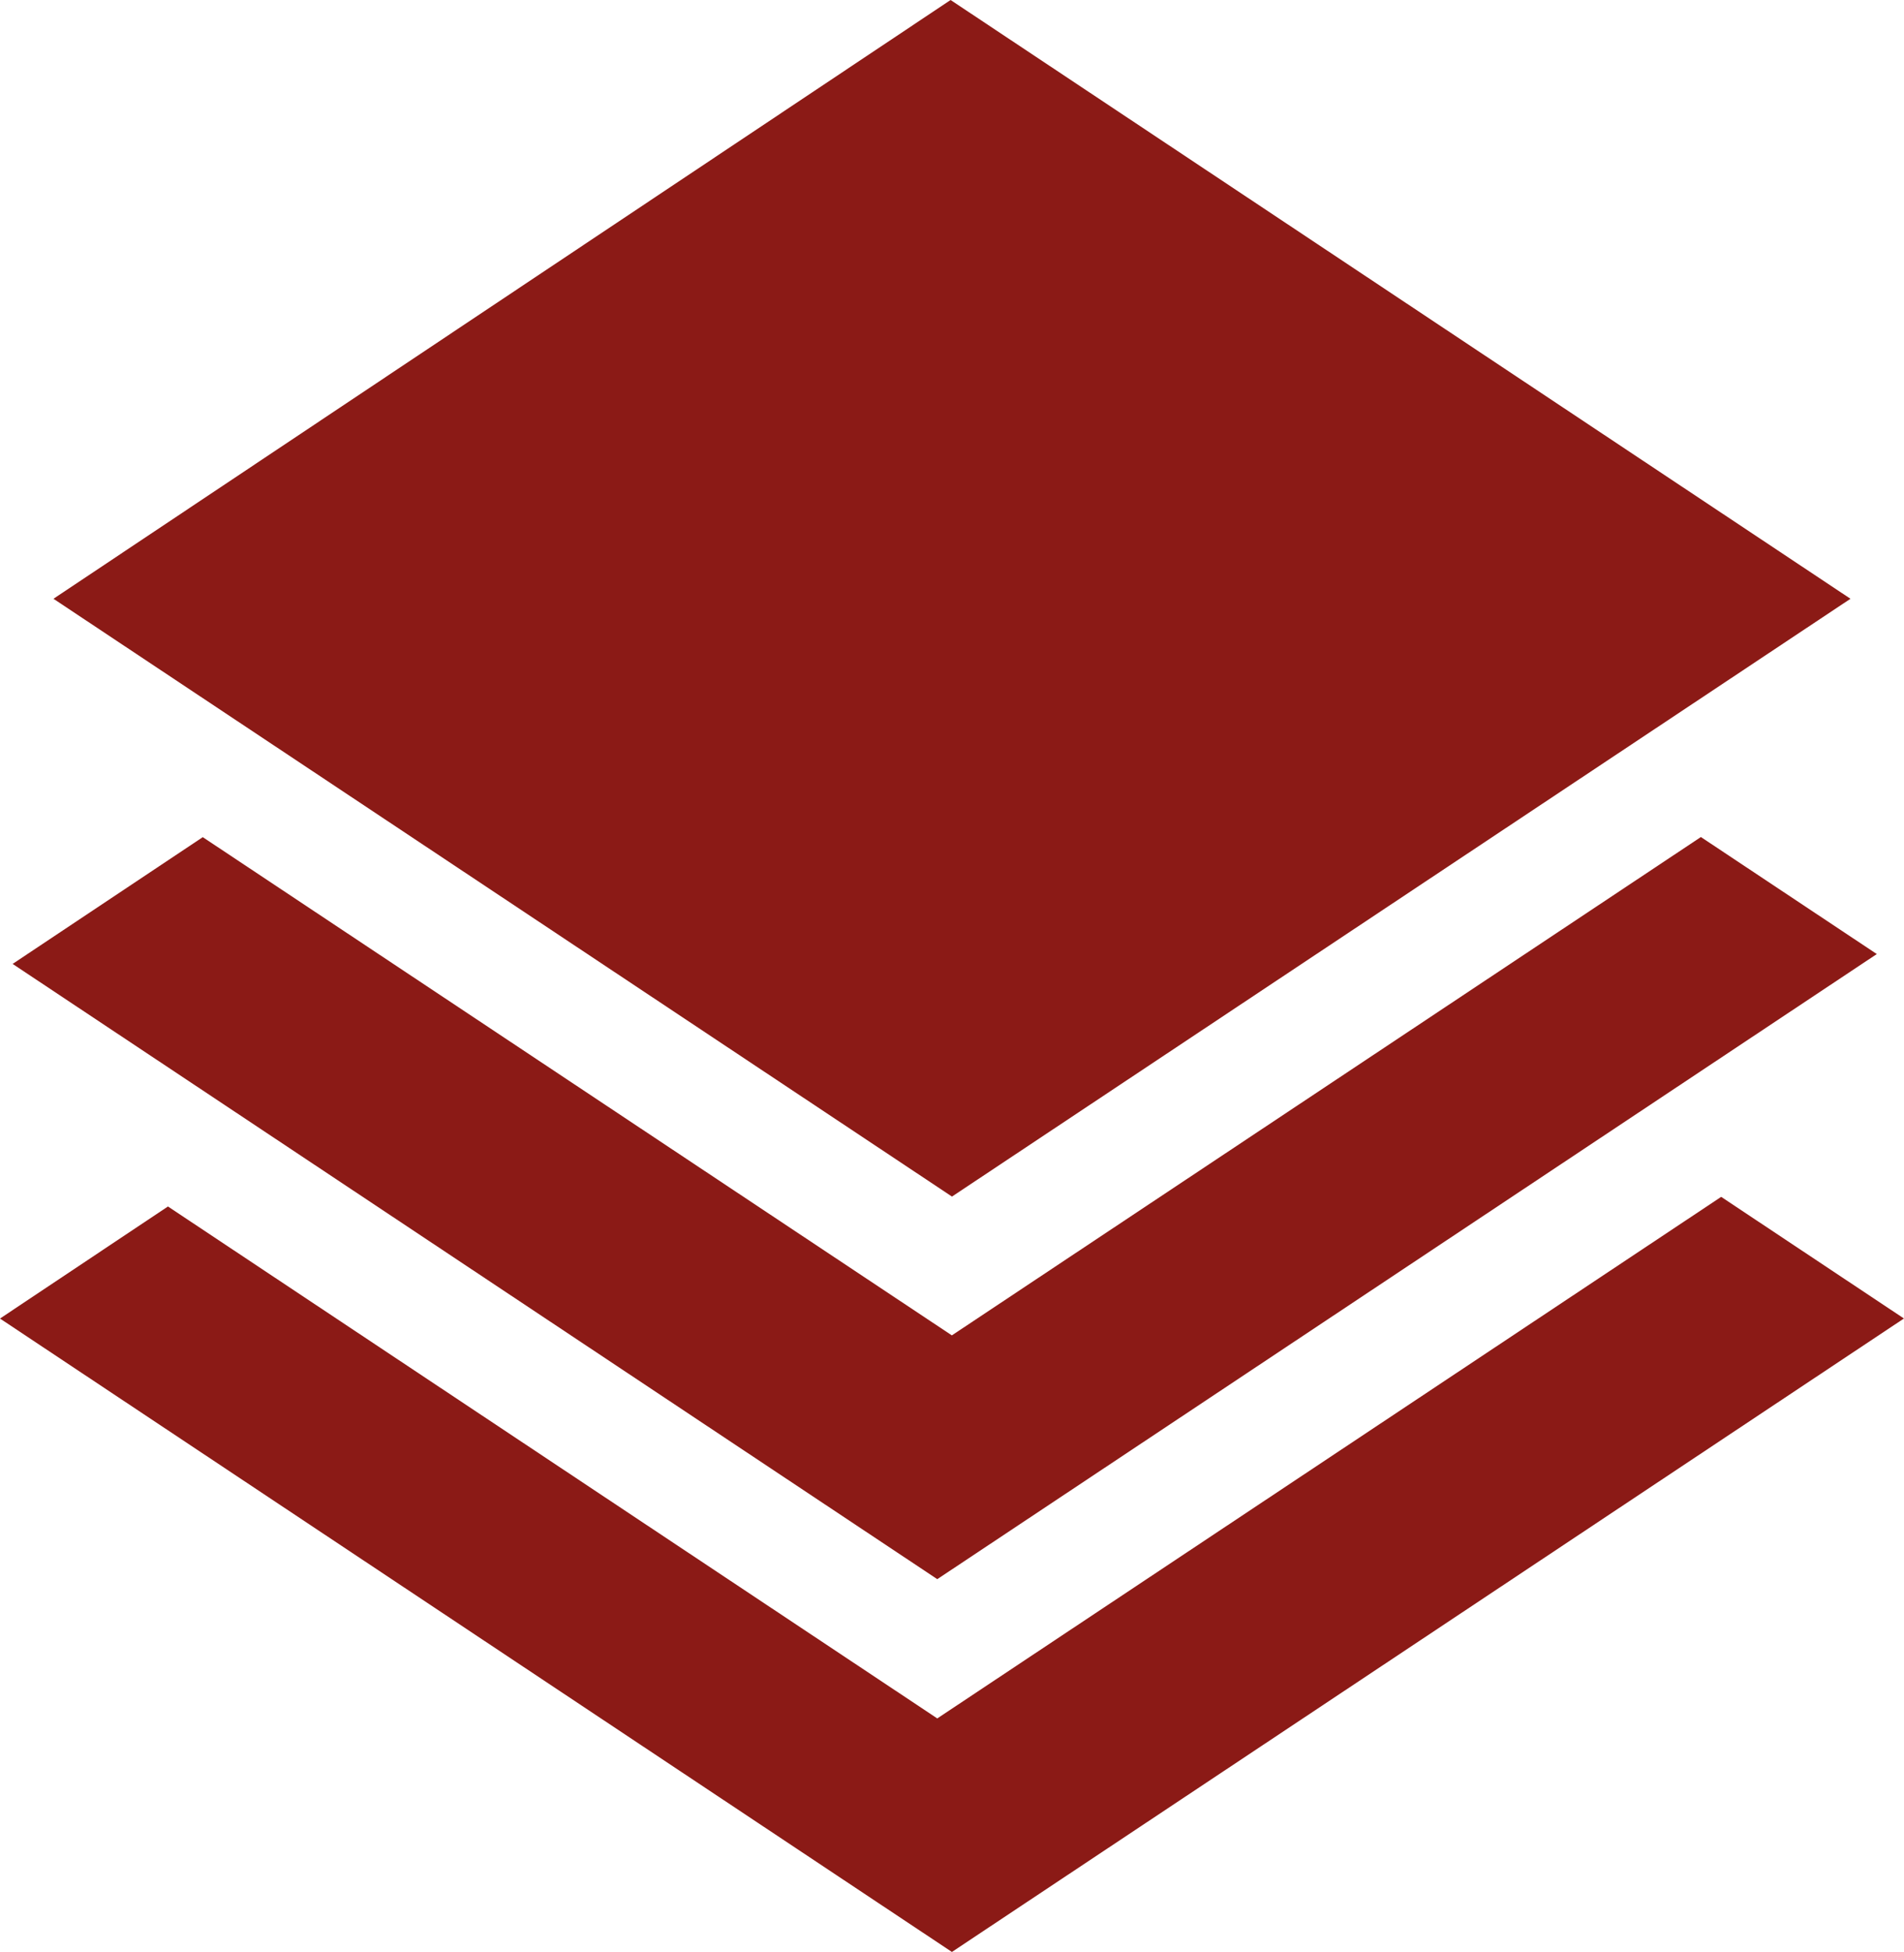
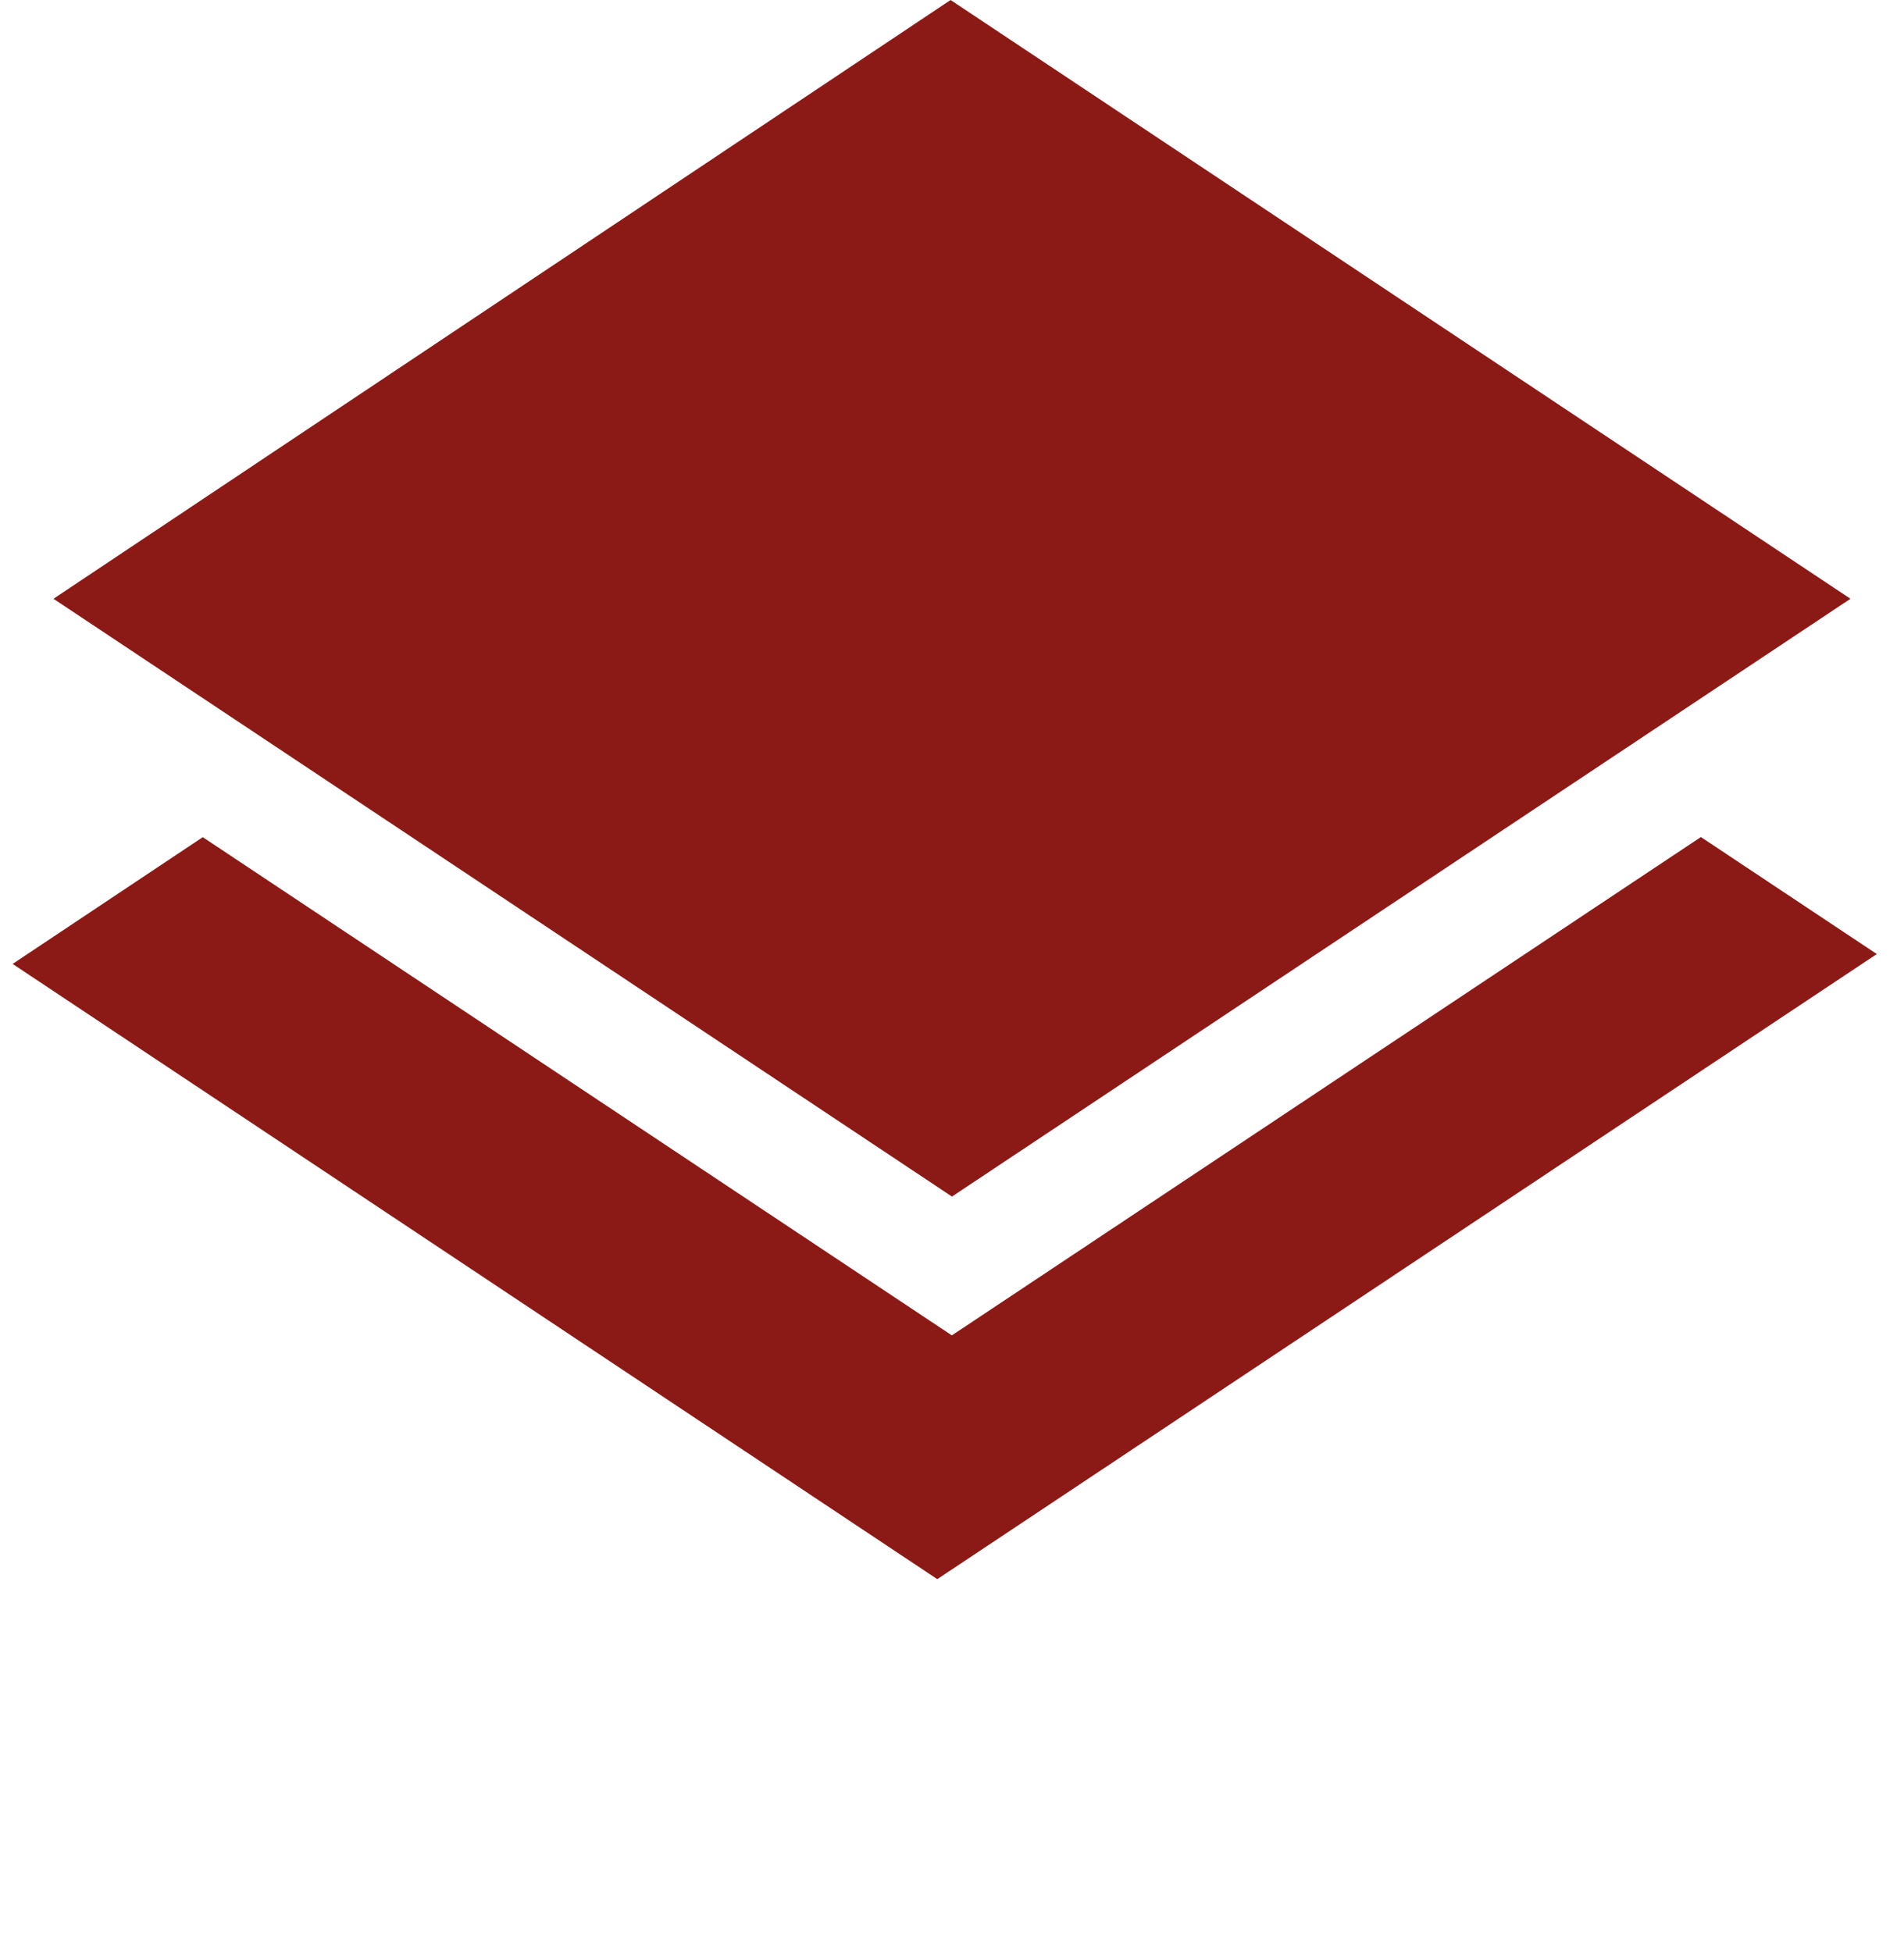
<svg xmlns="http://www.w3.org/2000/svg" width="33.045" height="33.877" viewBox="0 0 33.045 33.877">
  <g id="layers" transform="translate(-6.218 0)">
    <path id="Path_143" data-name="Path 143" d="M12.768,217.022l-3.3,2.2L25.516,229.9l16.306-10.849-3.053-2.031-13,8.649Z" transform="translate(-3.031 -202.493)" fill="#8b1a16" />
-     <path id="Path_144" data-name="Path 144" d="M22.485,319.332,9.133,310.447l-2.915,1.945,16.521,10.993,16.523-10.994L36.09,310.28Z" transform="translate(0 -289.508)" fill="#8b1a16" />
    <path id="Path_145" data-name="Path 145" d="M35.669,20.767,51.263,10.392,35.645,0,20.075,10.392Z" transform="translate(-12.929)" fill="#8b1a16" />
  </g>
</svg>